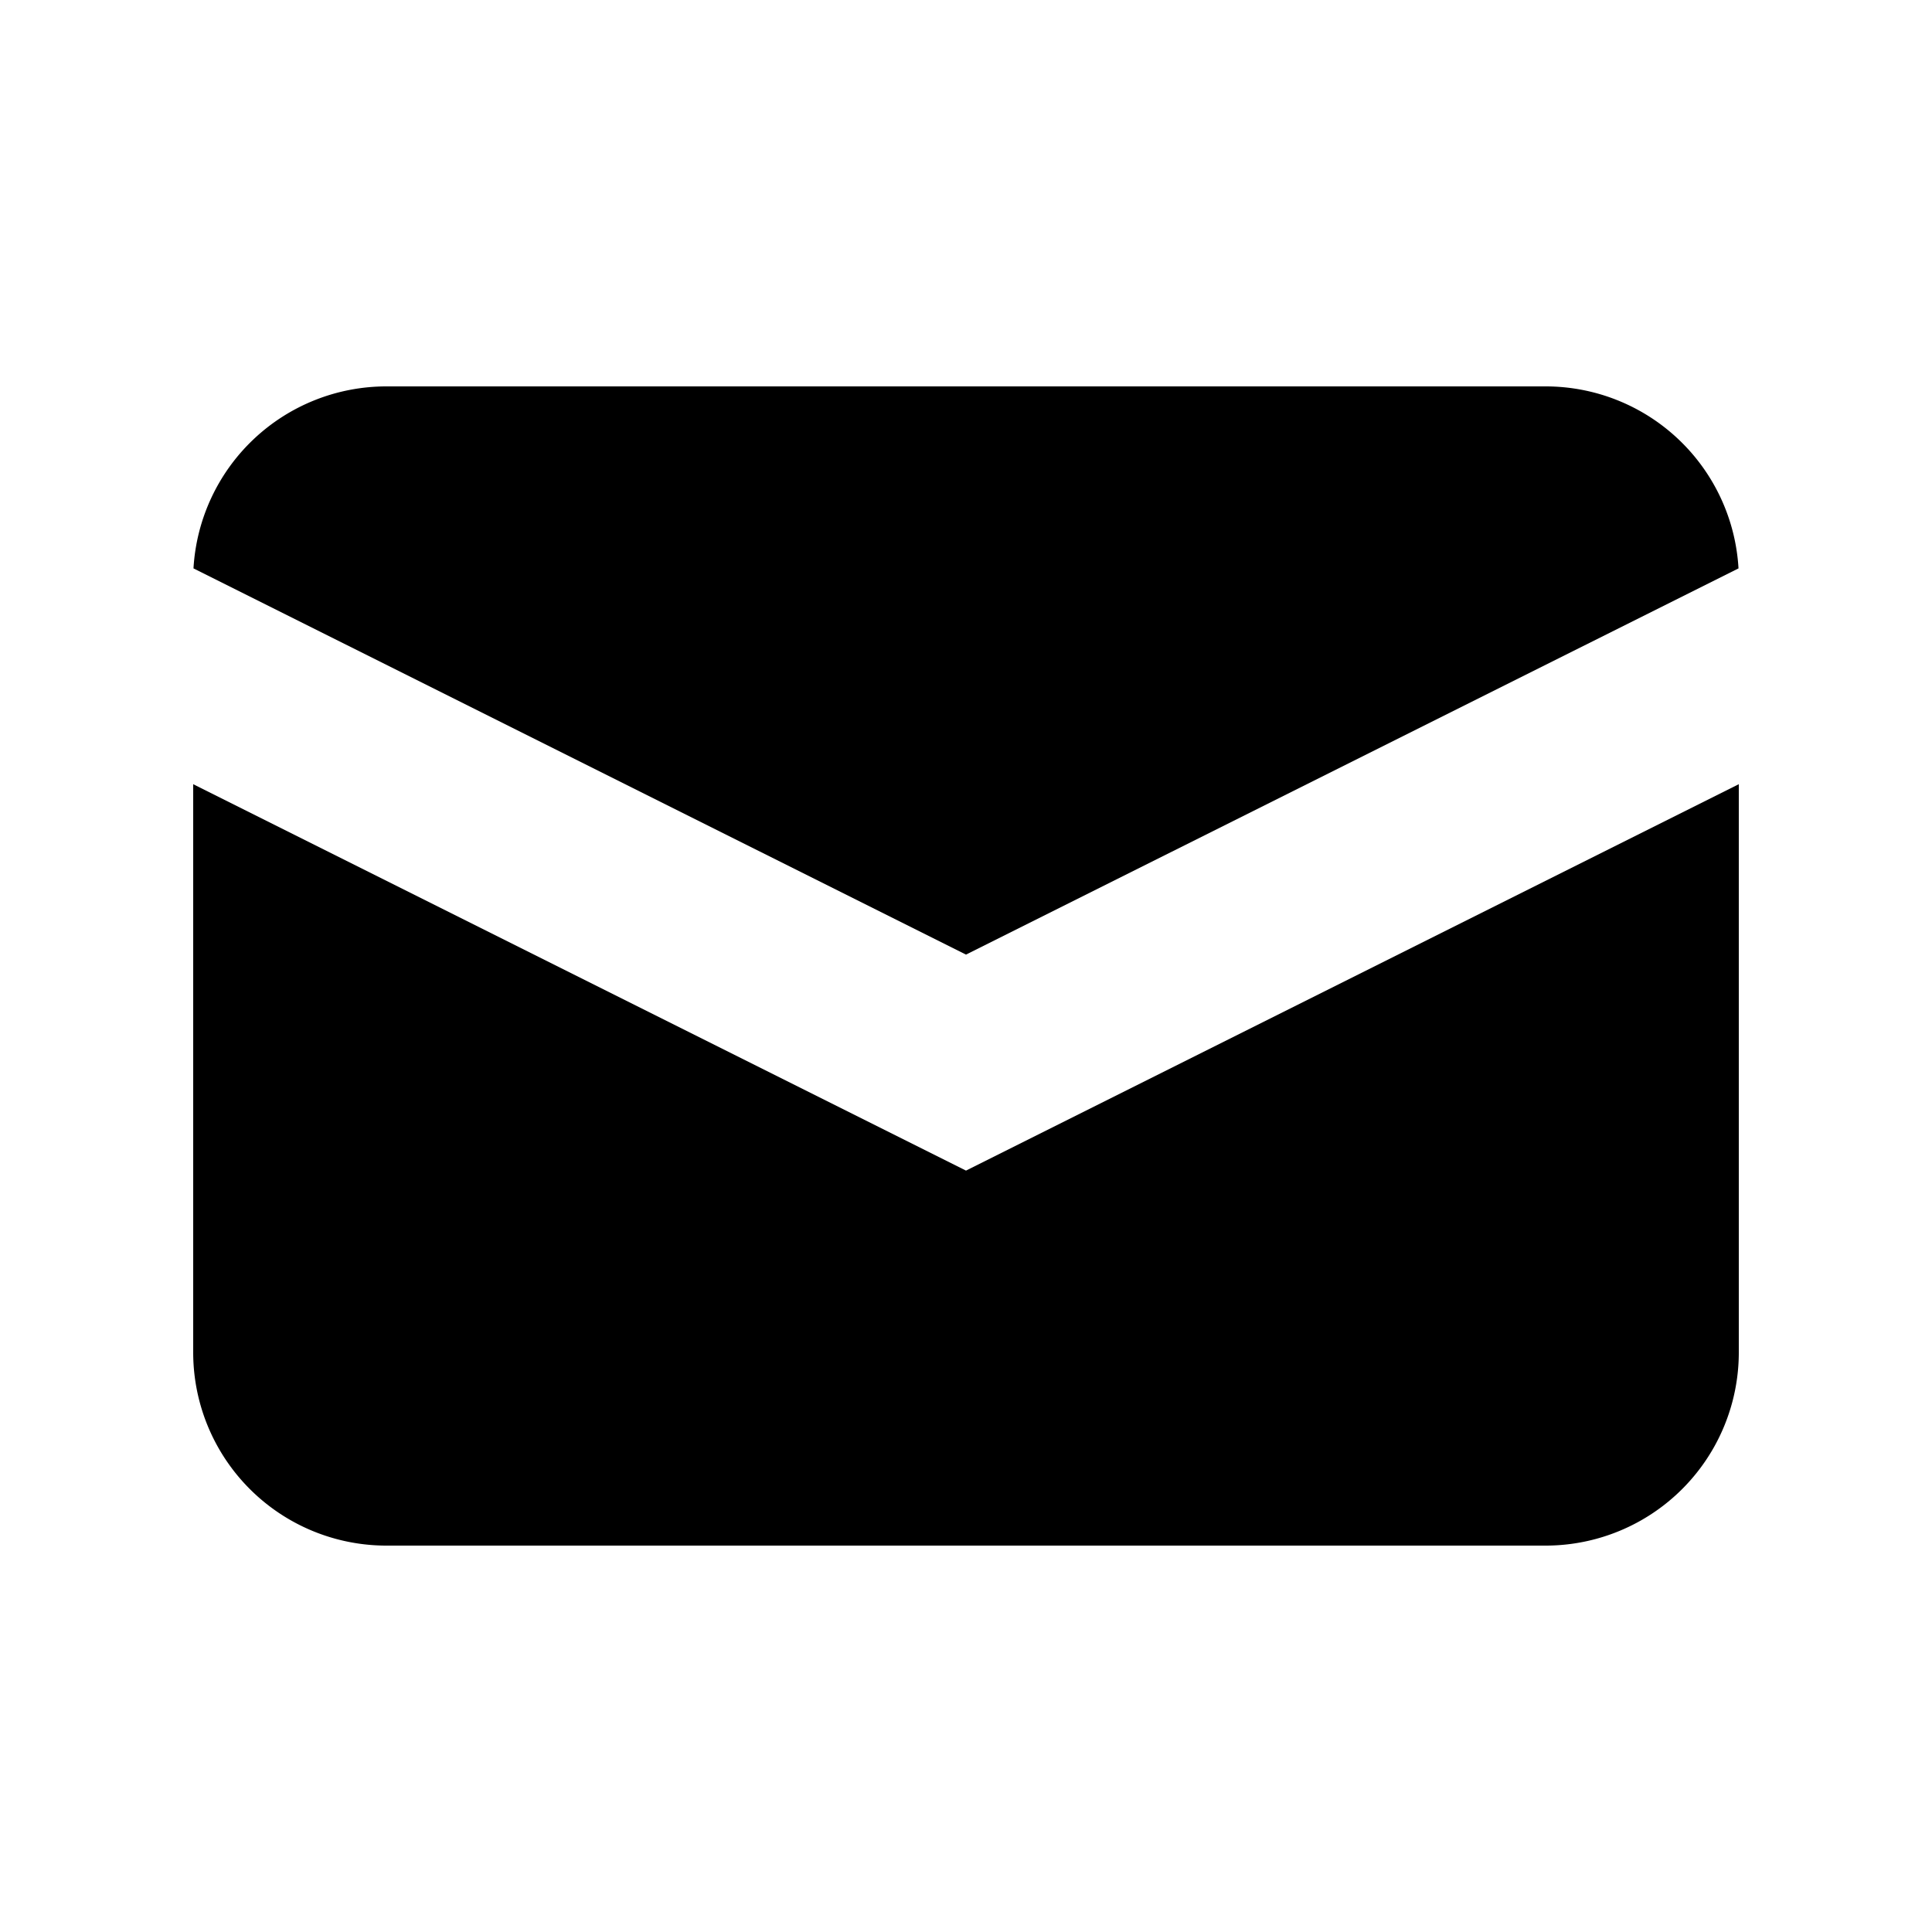
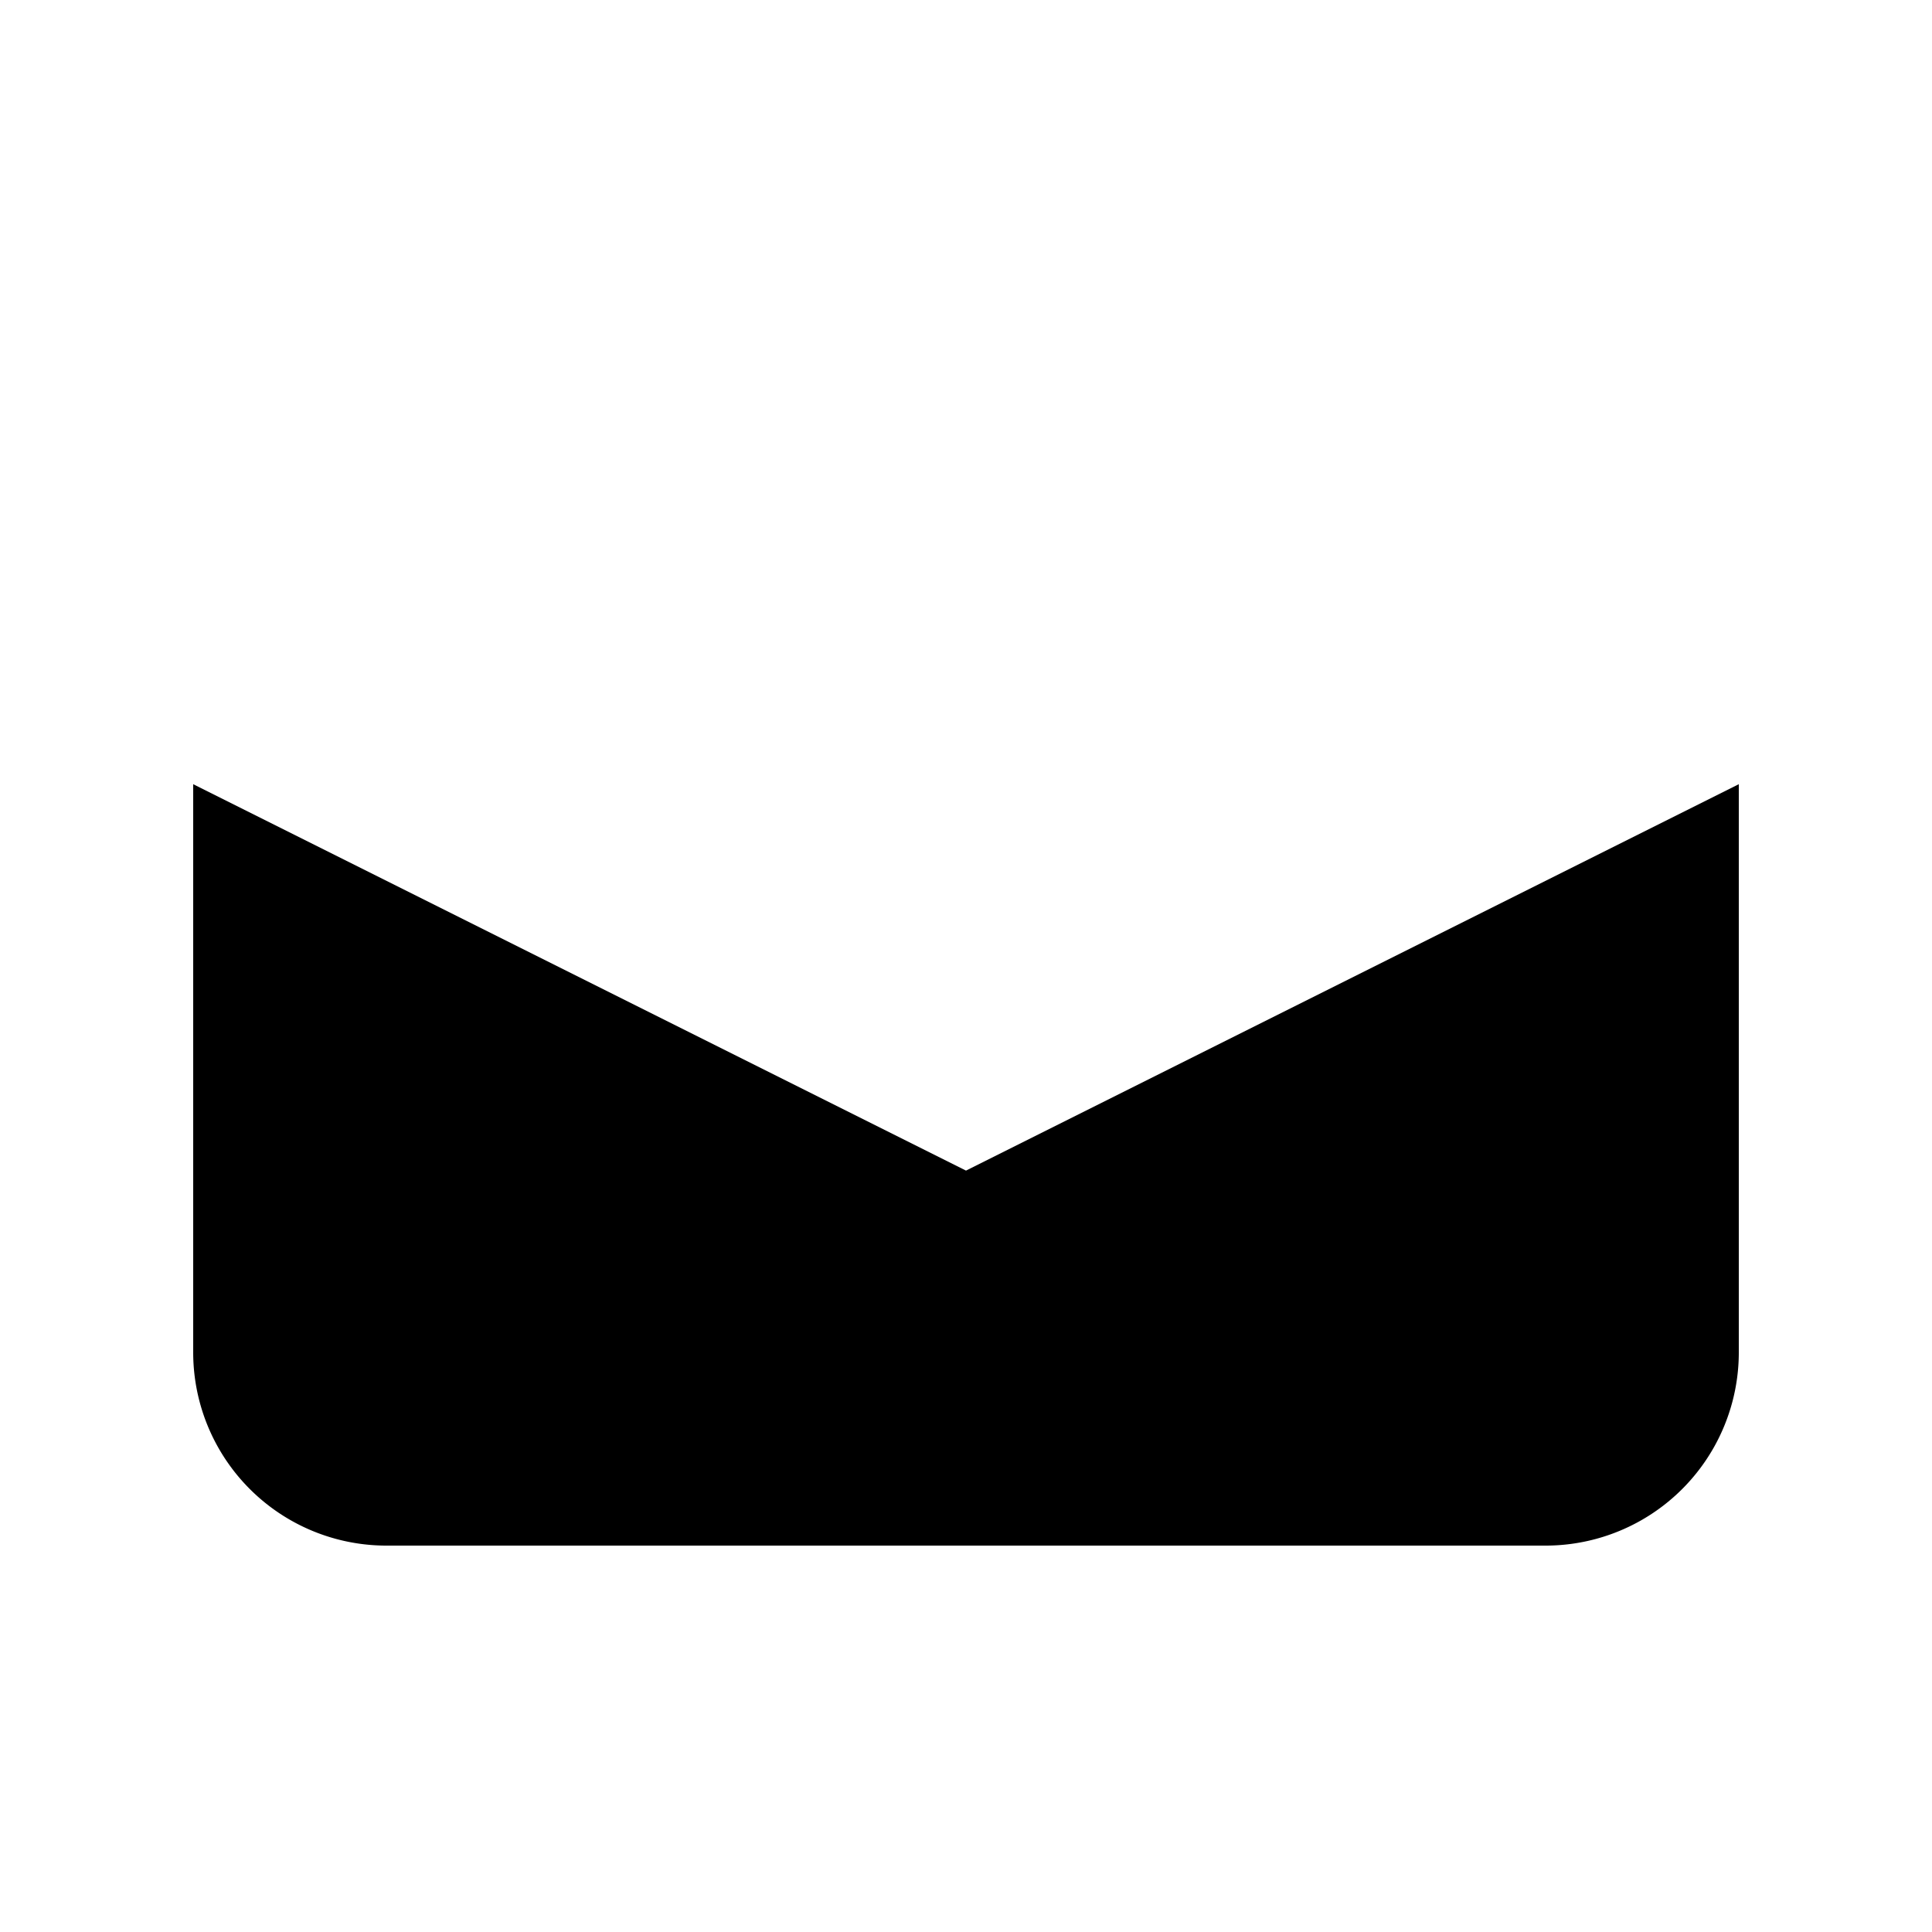
<svg xmlns="http://www.w3.org/2000/svg" class="w-5 h-5" fill="currentColor" viewBox="0 0 20 20">
-   <path d="M2.003 5.884L10 9.882l7.997-3.998A2 2 0 0016 4H4a2 2 0 00-1.997 1.884z" />
  <path d="M18 8.118l-8 4-8-4V14a2 2 0 002 2h12a2 2 0 002-2V8.118z" />
</svg>